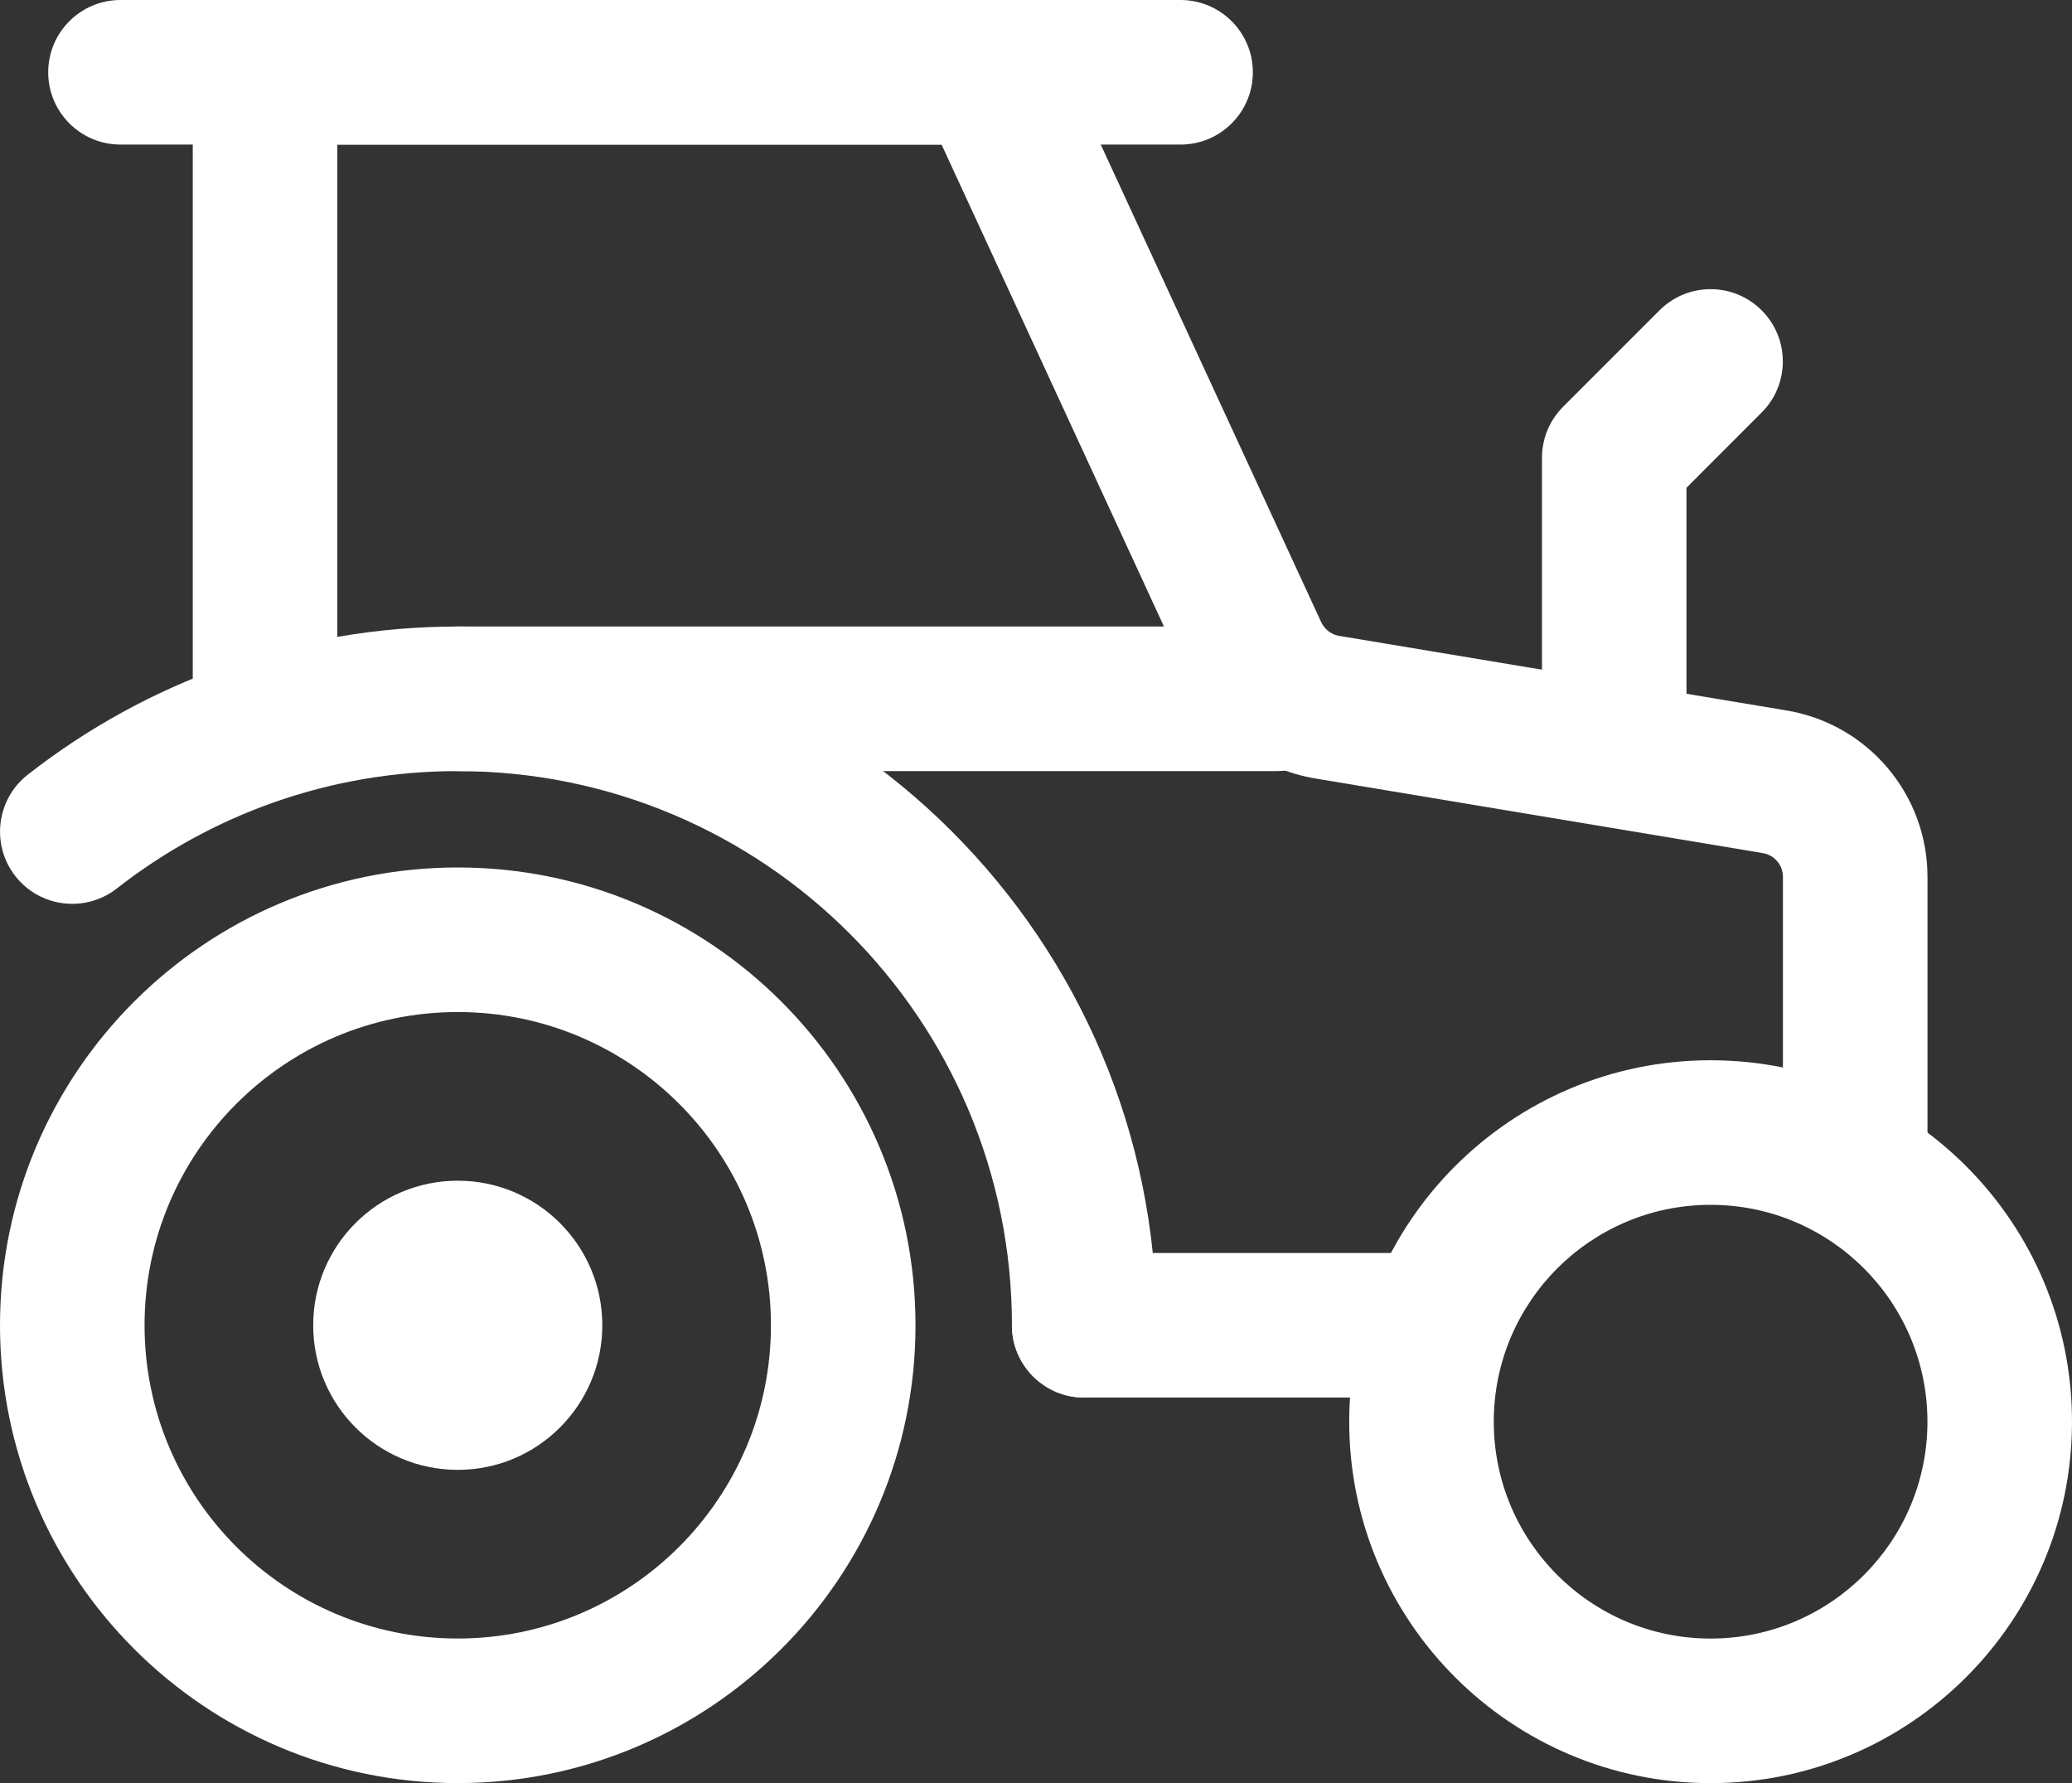
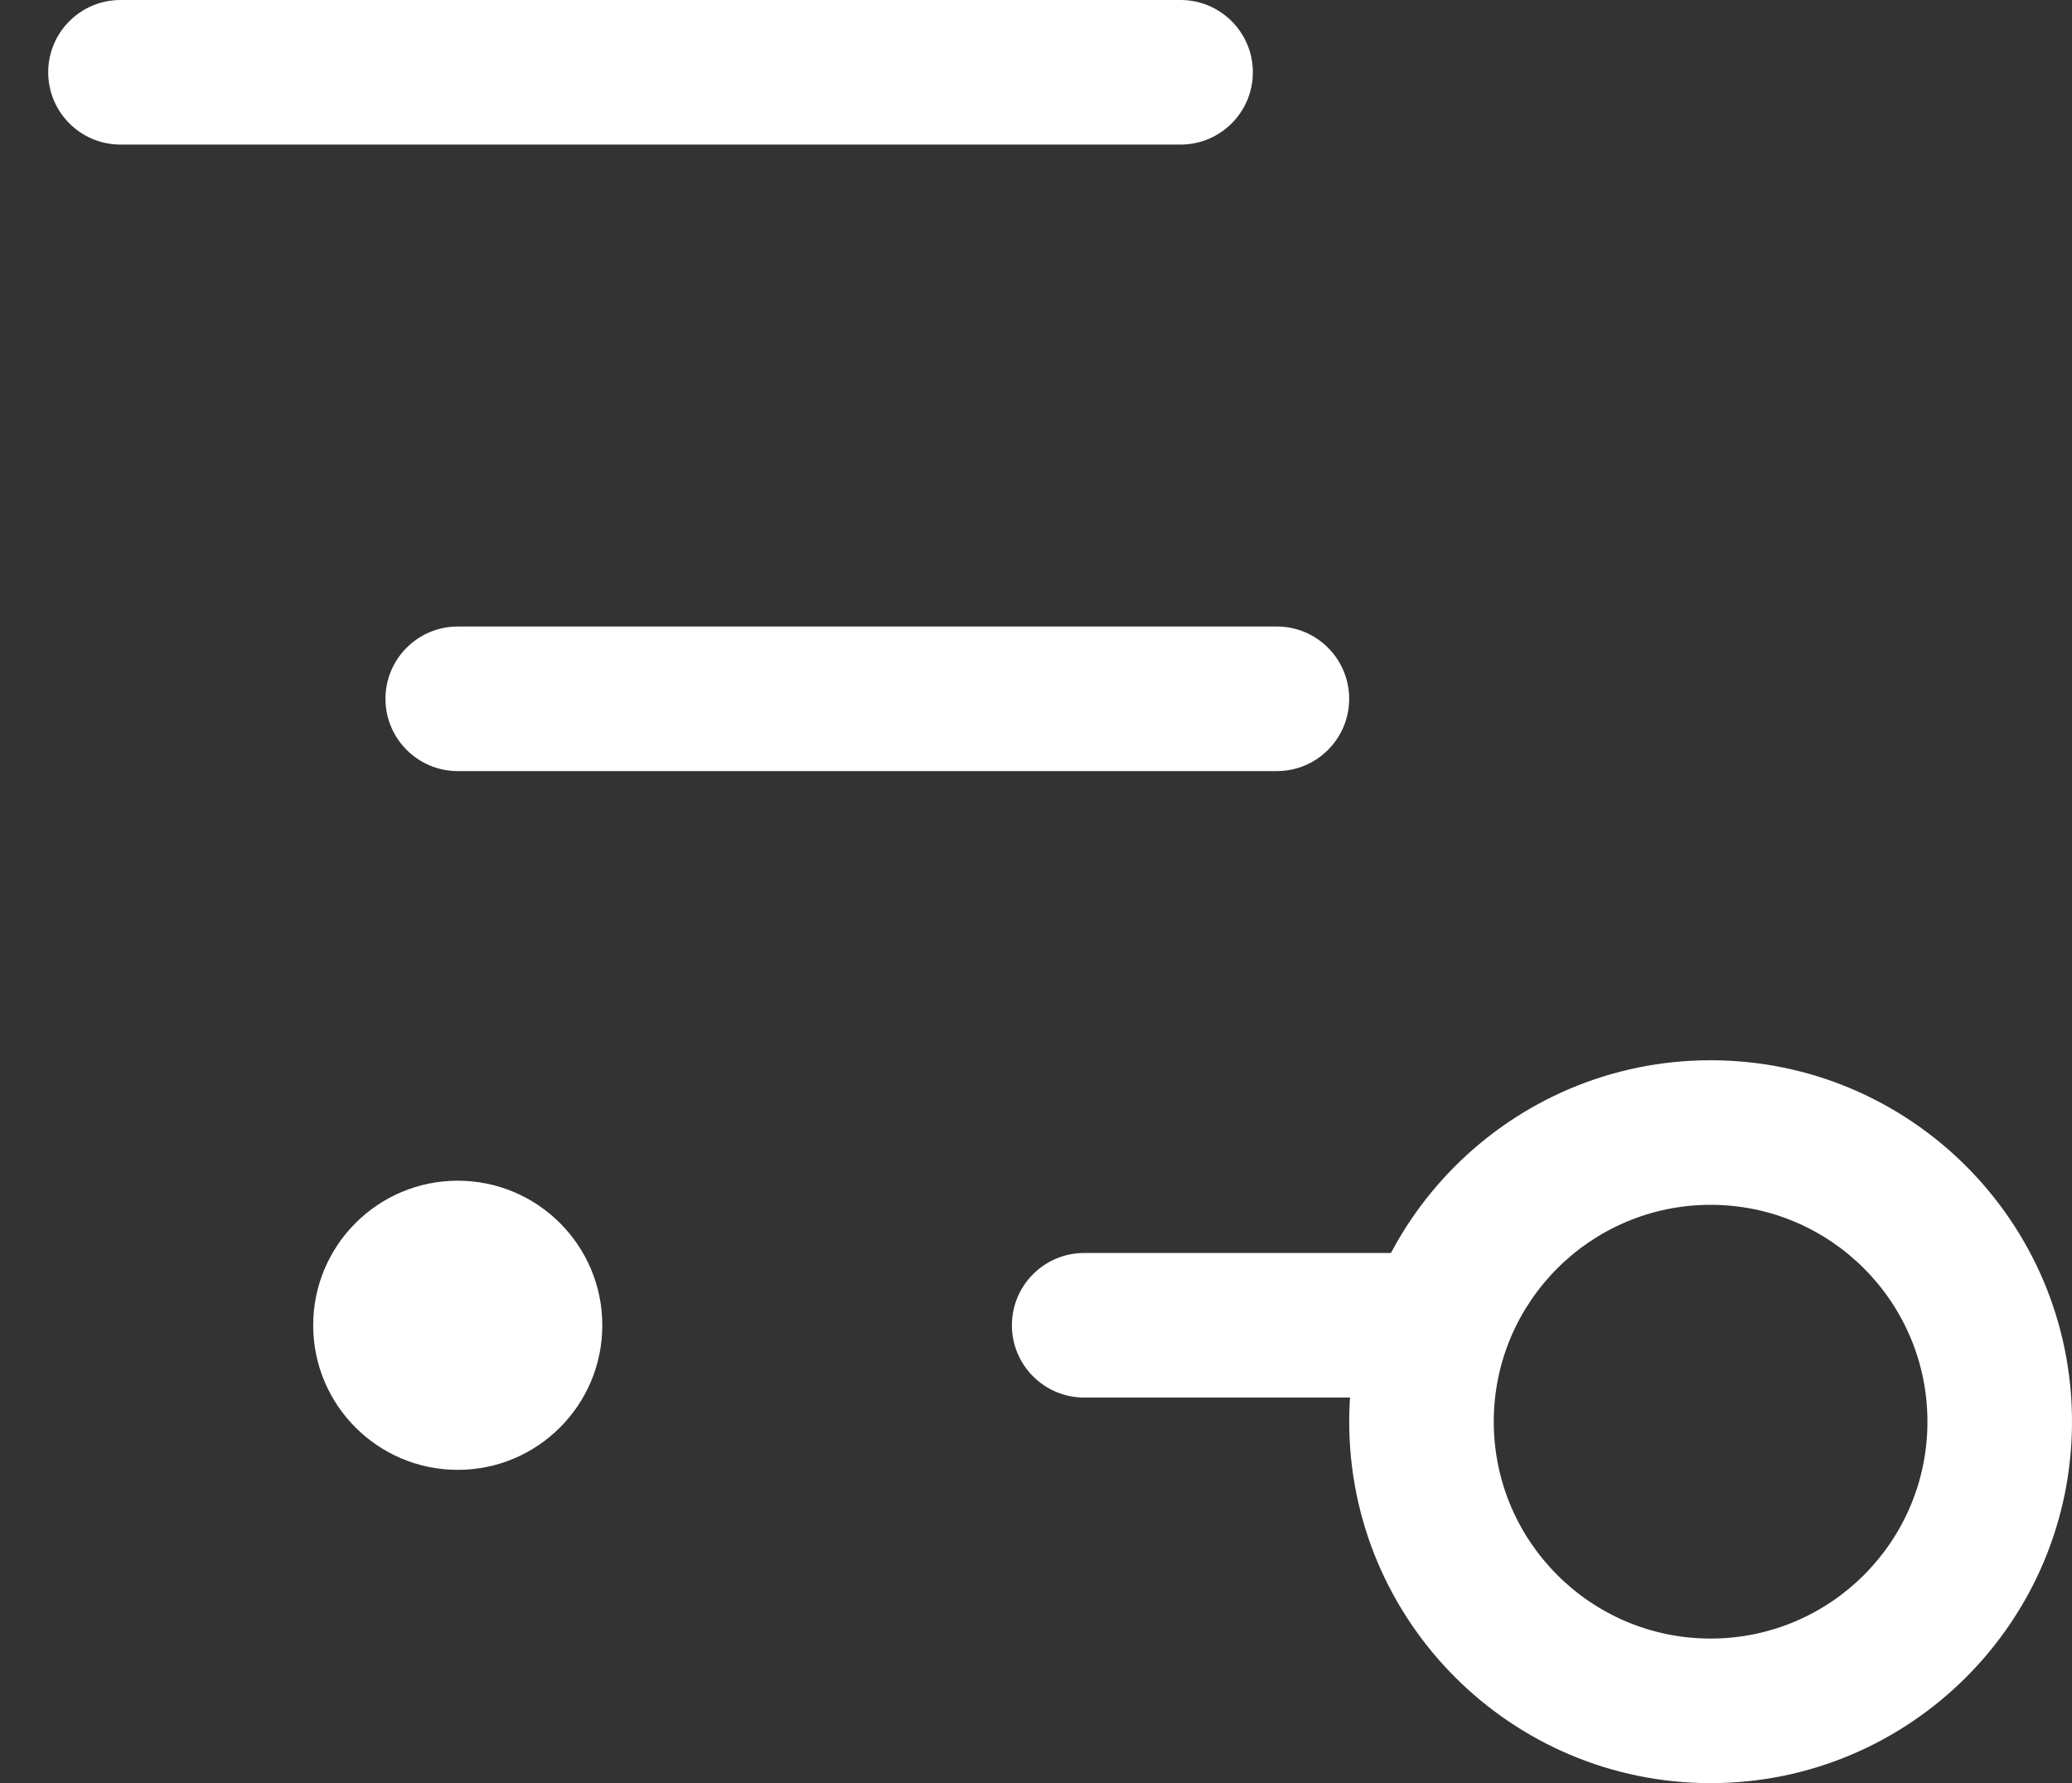
<svg xmlns="http://www.w3.org/2000/svg" id="Warstwa_1" data-name="Warstwa 1" viewBox="0 0 458.67 394.67">
  <rect x="0" y="0" width="458.67" height="394.67" fill="#333333" stroke="none" />
  <defs>
    <style>
      .cls-1 {
        fill-rule: evenodd;
      }

      .cls-1, .cls-2 {
        fill: #fff;
        stroke-width: 0px;
      }
    </style>
  </defs>
  <g id="Icon">
-     <path class="cls-1" d="M101.33,192C45.4,192,0,237.4,0,293.33s45.4,101.33,101.33,101.33,101.33-45.4,101.33-101.33-45.4-101.33-101.33-101.33ZM101.33,224c38.27,0,69.33,31.06,69.33,69.33s-31.06,69.33-69.33,69.33-69.33-31.06-69.33-69.33,31.06-69.33,69.33-69.33Z" />
    <circle class="cls-2" cx="101.33" cy="293.33" r="32" />
    <path class="cls-1" d="M378.67,234.67c-44.16,0-80,35.84-80,80s35.84,80,80,80,80-35.84,80-80-35.84-80-80-80ZM378.67,266.67c26.5,0,48,21.5,48,48s-21.5,48-48,48-48-21.5-48-48,21.5-48,48-48Z" />
-     <path class="cls-1" d="M25.86,196.65c20.82-16.28,47.02-25.98,75.48-25.98,67.71,0,122.67,54.95,122.67,122.67,0,8.83,7.17,16,16,16s16-7.17,16-16c0-85.35-69.31-154.67-154.67-154.67-35.88,0-68.93,12.25-95.19,32.79-6.95,5.44-8.19,15.51-2.75,22.46s15.51,8.17,22.46,2.73Z" />
-     <path class="cls-1" d="M74.67,154.67V32h133.76l54.98,119.13c5.18,11.22,15.57,19.16,27.78,21.18l99.03,16.51c2.58.43,4.46,2.65,4.46,5.25v56.6c0,8.83,7.17,16,16,16s16-7.17,16-16v-56.6c0-18.24-13.18-33.81-31.19-36.82l-99.05-16.51c-1.73-.28-3.22-1.43-3.97-3.03L233.19,9.3c-2.62-5.67-8.28-9.3-14.53-9.3H58.67c-8.83,0-16,7.17-16,16v138.67c0,8.83,7.17,16,16,16s16-7.17,16-16h0Z" />
    <path class="cls-1" d="M314.67,277.33h-74.67c-8.83,0-16,7.17-16,16s7.17,16,16,16h74.67c8.83,0,16-7.17,16-16s-7.17-16-16-16Z" />
    <path class="cls-1" d="M261.33,0H26.67C17.83,0,10.67,7.17,10.67,16s7.17,16,16,16h234.67c8.83,0,16-7.17,16-16s-7.17-16-16-16Z" />
    <path class="cls-1" d="M101.33,170.67h181.33c8.83,0,16-7.17,16-16s-7.17-16-16-16H101.33c-8.83,0-16,7.17-16,16s7.17,16,16,16Z" />
-     <path class="cls-1" d="M373.33,165.33v-57.37l16.64-16.66c6.25-6.23,6.25-16.38,0-22.61-6.23-6.25-16.38-6.25-22.61,0l-21.33,21.33c-3.01,2.99-4.69,7.06-4.69,11.31v64c0,8.83,7.17,16,16,16s16-7.17,16-16h0Z" />
  </g>
</svg>